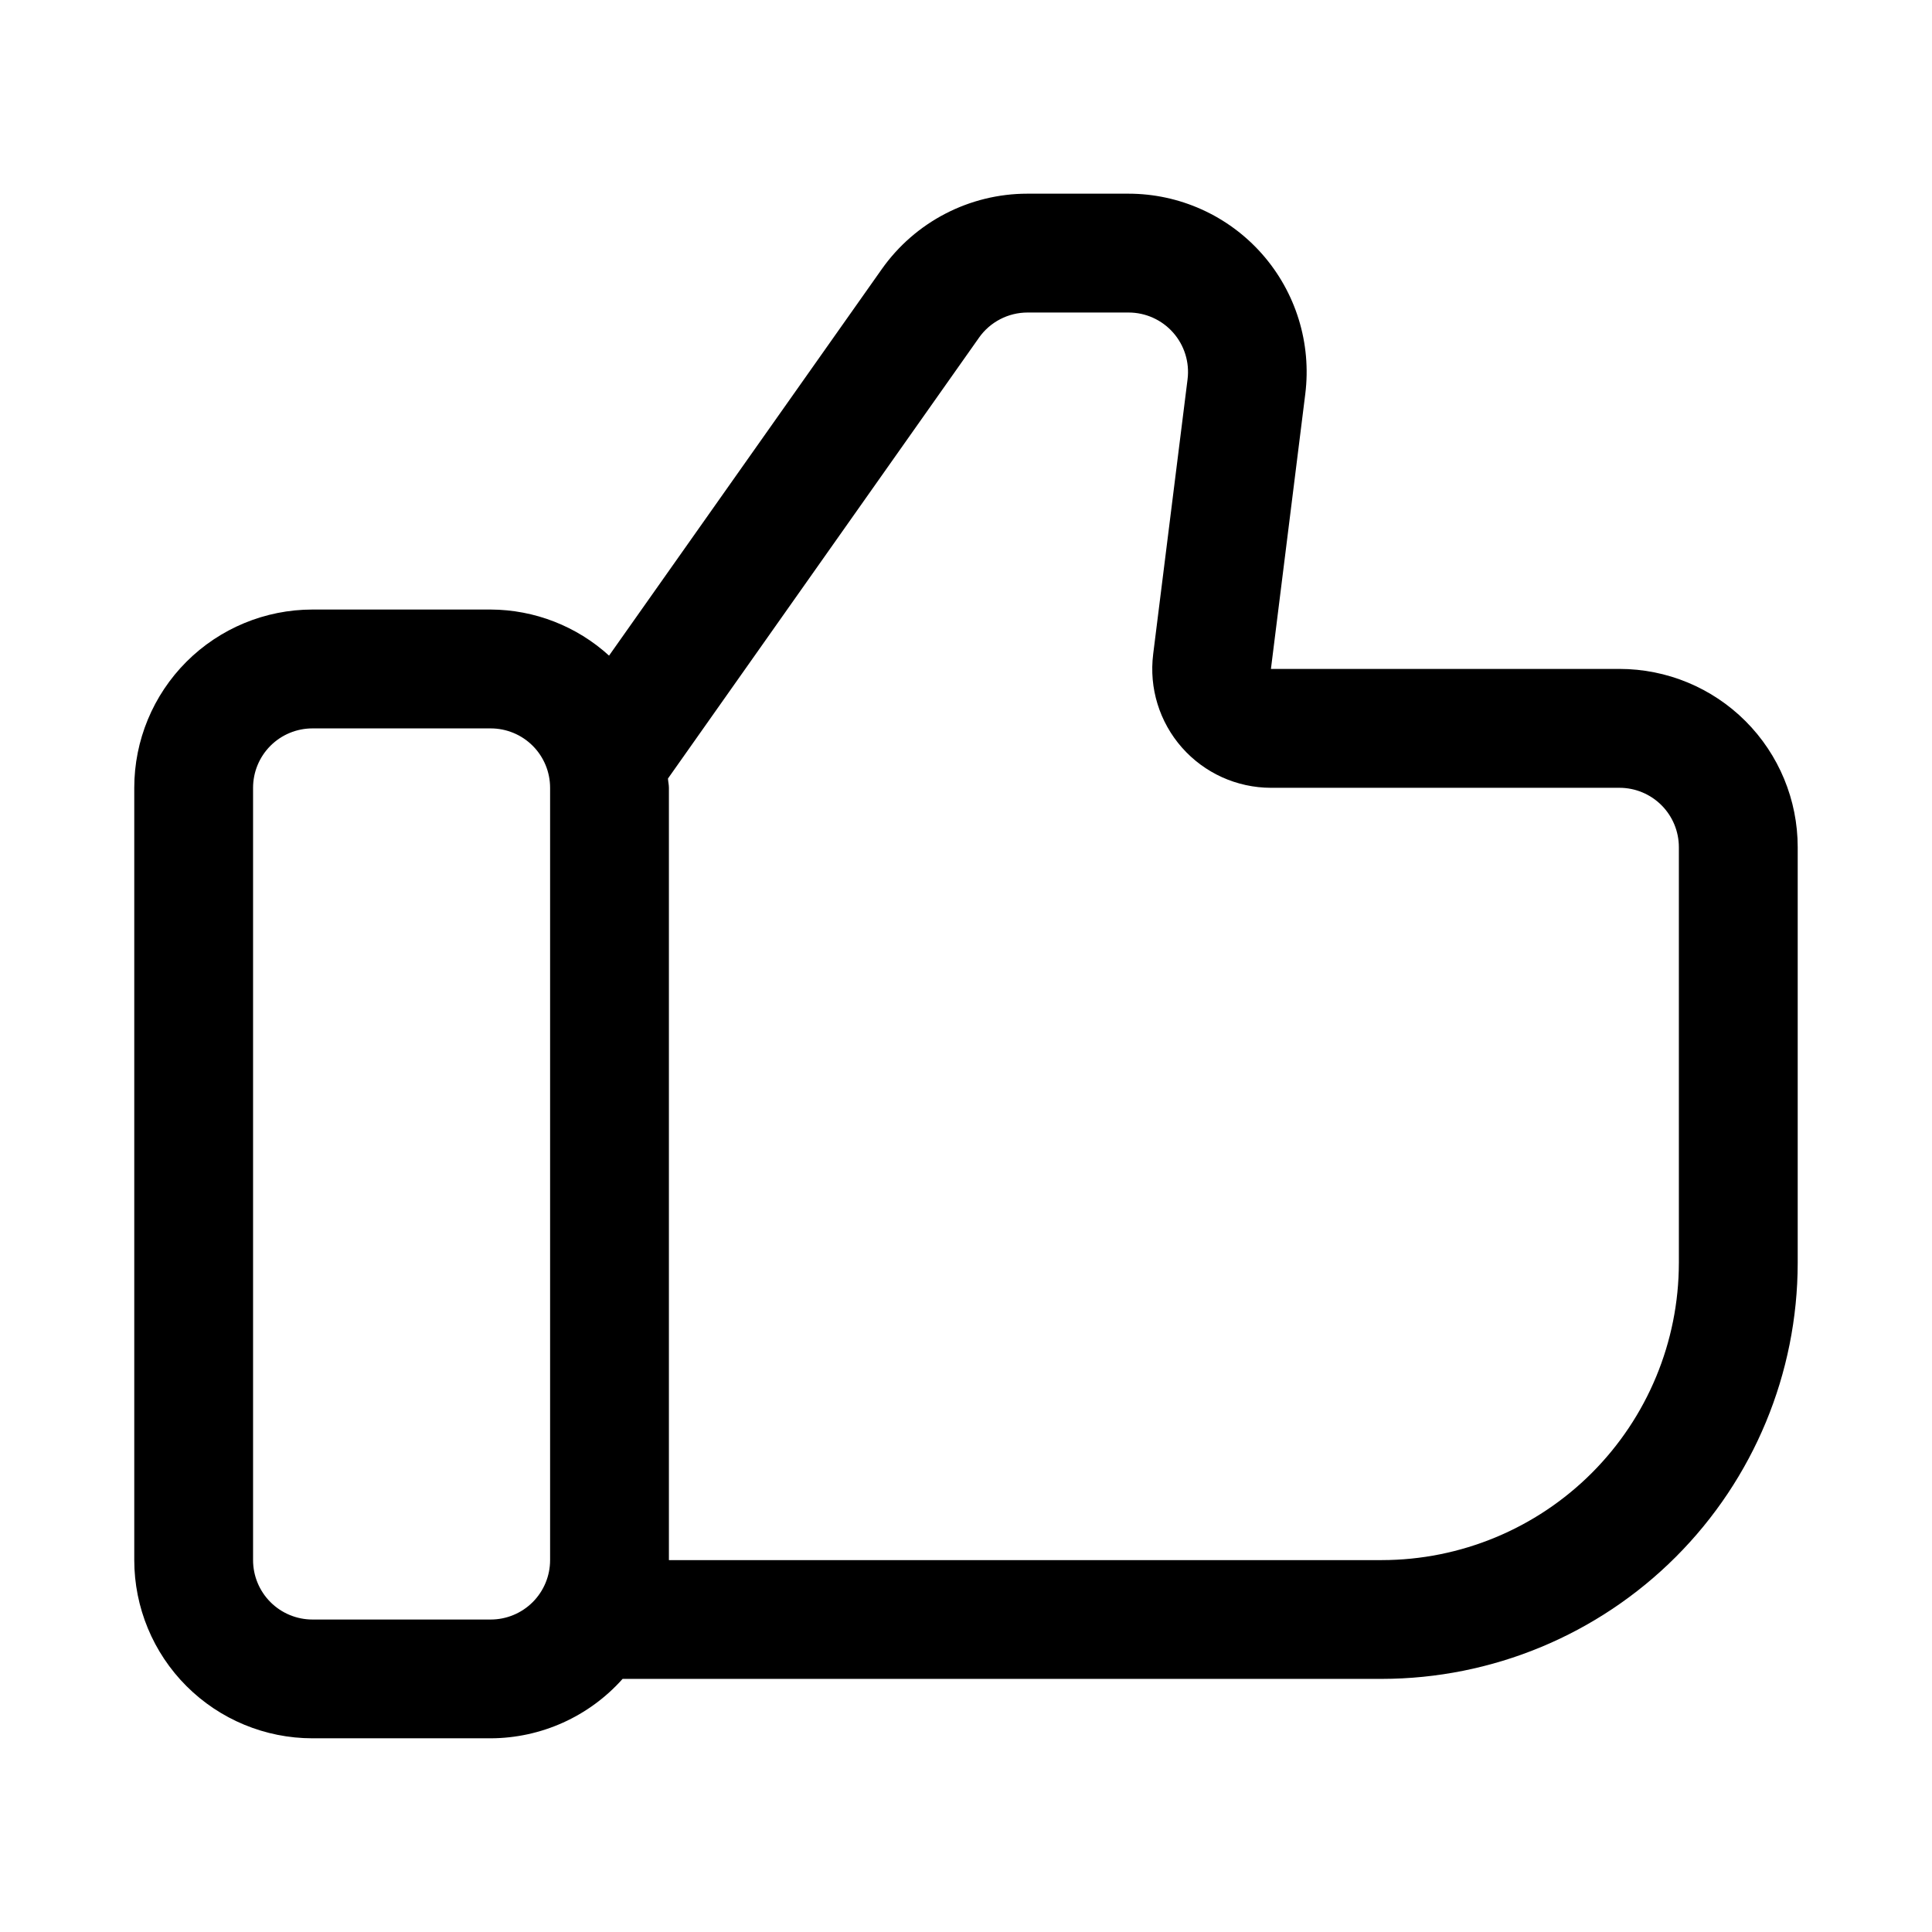
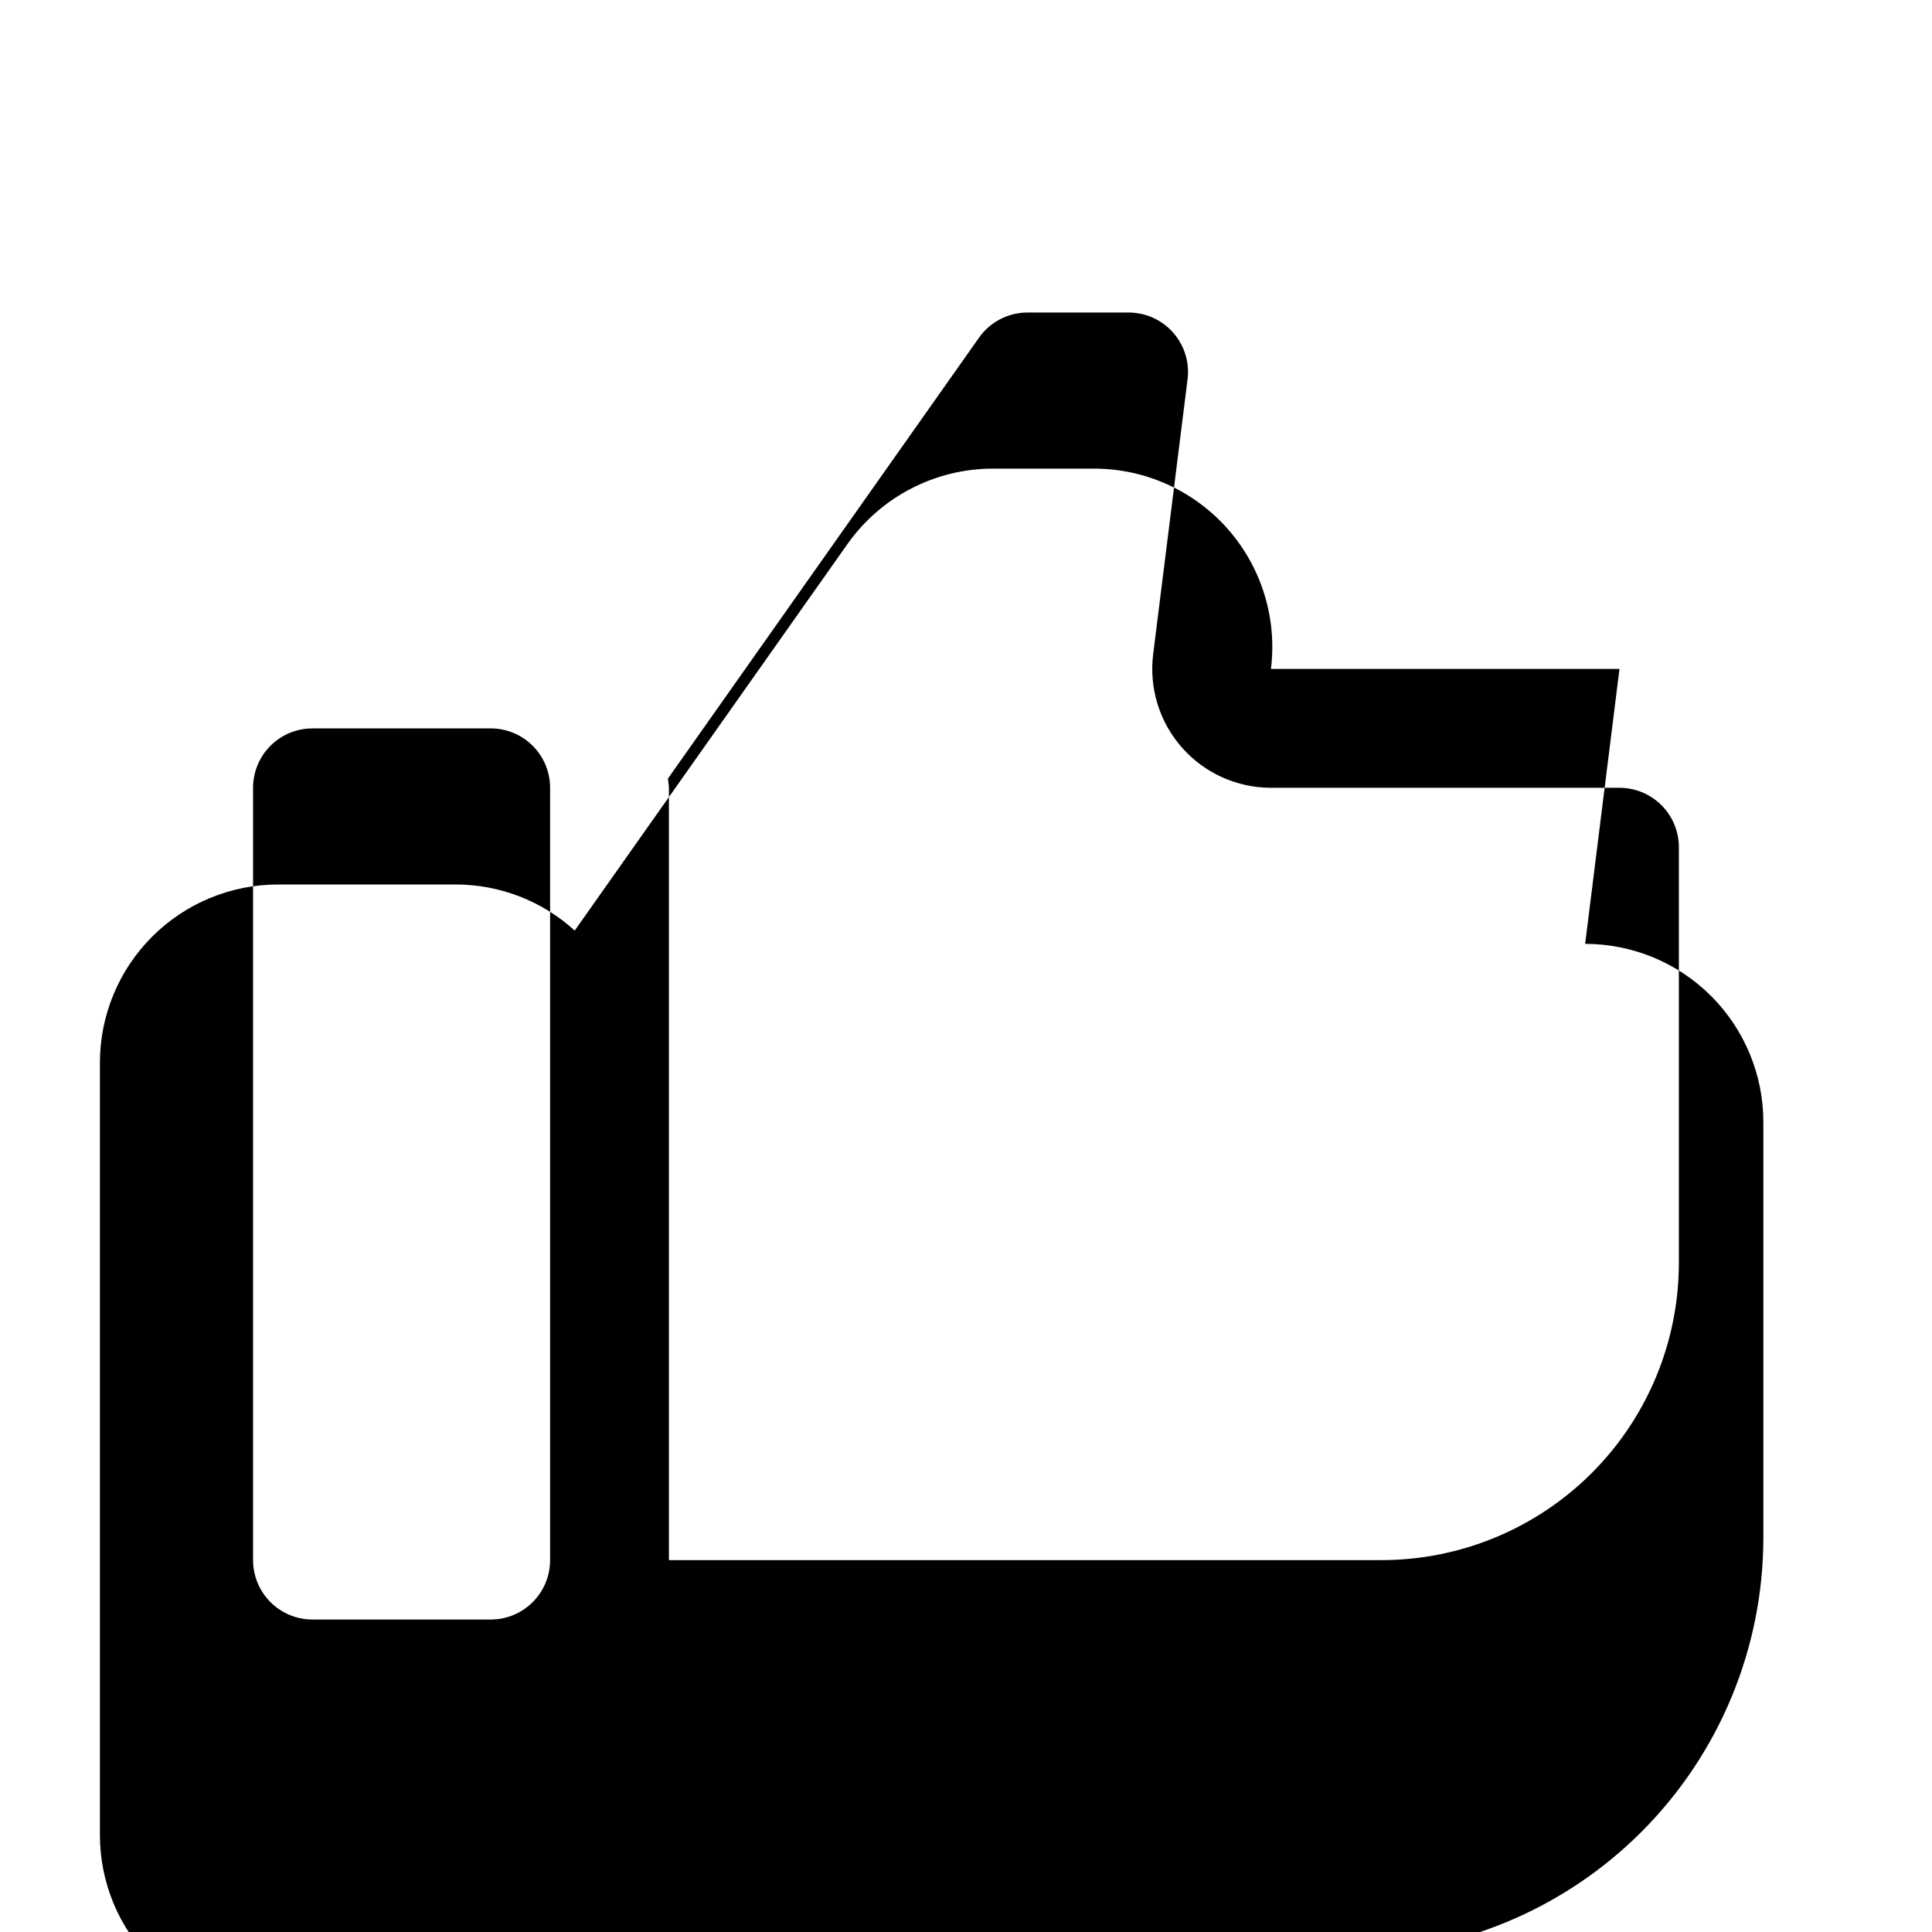
<svg xmlns="http://www.w3.org/2000/svg" fill="#000000" width="800px" height="800px" version="1.1" viewBox="144 144 512 512">
-   <path d="m573.18 321.28h-92.371l9.102-72.863c1.68-13.441-2.496-26.961-11.461-37.117-8.969-10.156-21.863-15.973-35.41-15.973h-26.766c-15.355 0-29.754 7.465-38.605 20.012l-72.266 102.41h0.004c-8.582-7.816-19.758-12.168-31.363-12.215h-47.234c-12.523 0-24.539 4.977-33.398 13.832-8.855 8.859-13.832 20.871-13.832 33.398v204.67c0 12.527 4.977 24.543 13.832 33.398 8.859 8.859 20.875 13.836 33.398 13.836h47.234c13.359-0.043 26.066-5.769 34.949-15.746h201.21c29.219-0.031 57.23-11.652 77.891-32.316 20.664-20.66 32.285-48.672 32.316-77.891v-110.21c0-12.527-4.977-24.543-13.832-33.398-8.859-8.859-20.871-13.836-33.398-13.836zm-299.14 251.91h-47.234c-4.176 0-8.18-1.66-11.133-4.613-2.949-2.953-4.609-6.957-4.609-11.133v-204.67c0-4.176 1.66-8.18 4.609-11.133 2.953-2.953 6.957-4.609 11.133-4.609h47.234c4.176 0 8.18 1.656 11.133 4.609 2.953 2.953 4.609 6.957 4.609 11.133v204.67c0 4.176-1.656 8.18-4.609 11.133-2.953 2.953-6.957 4.613-11.133 4.613zm314.88-94.465h-0.004c-0.023 20.871-8.324 40.879-23.082 55.637-14.758 14.758-34.766 23.059-55.637 23.082h-188.93v-204.67c0-0.836-0.203-1.574-0.25-2.457l82.422-116.82h-0.004c2.953-4.188 7.758-6.676 12.879-6.676h26.766c4.519 0 8.82 1.938 11.809 5.32 2.992 3.387 4.387 7.894 3.824 12.379l-9.117 72.863h0.004c-1.121 8.953 1.656 17.957 7.625 24.727 5.969 6.769 14.555 10.652 23.578 10.664h92.371c4.176 0 8.18 1.66 11.133 4.613s4.609 6.957 4.609 11.133z" />
+   <path d="m573.18 321.28h-92.371c1.68-13.441-2.496-26.961-11.461-37.117-8.969-10.156-21.863-15.973-35.41-15.973h-26.766c-15.355 0-29.754 7.465-38.605 20.012l-72.266 102.41h0.004c-8.582-7.816-19.758-12.168-31.363-12.215h-47.234c-12.523 0-24.539 4.977-33.398 13.832-8.855 8.859-13.832 20.871-13.832 33.398v204.67c0 12.527 4.977 24.543 13.832 33.398 8.859 8.859 20.875 13.836 33.398 13.836h47.234c13.359-0.043 26.066-5.769 34.949-15.746h201.21c29.219-0.031 57.23-11.652 77.891-32.316 20.664-20.66 32.285-48.672 32.316-77.891v-110.21c0-12.527-4.977-24.543-13.832-33.398-8.859-8.859-20.871-13.836-33.398-13.836zm-299.14 251.91h-47.234c-4.176 0-8.18-1.66-11.133-4.613-2.949-2.953-4.609-6.957-4.609-11.133v-204.67c0-4.176 1.66-8.18 4.609-11.133 2.953-2.953 6.957-4.609 11.133-4.609h47.234c4.176 0 8.18 1.656 11.133 4.609 2.953 2.953 4.609 6.957 4.609 11.133v204.67c0 4.176-1.656 8.18-4.609 11.133-2.953 2.953-6.957 4.613-11.133 4.613zm314.88-94.465h-0.004c-0.023 20.871-8.324 40.879-23.082 55.637-14.758 14.758-34.766 23.059-55.637 23.082h-188.93v-204.67c0-0.836-0.203-1.574-0.25-2.457l82.422-116.82h-0.004c2.953-4.188 7.758-6.676 12.879-6.676h26.766c4.519 0 8.82 1.938 11.809 5.32 2.992 3.387 4.387 7.894 3.824 12.379l-9.117 72.863h0.004c-1.121 8.953 1.656 17.957 7.625 24.727 5.969 6.769 14.555 10.652 23.578 10.664h92.371c4.176 0 8.18 1.66 11.133 4.613s4.609 6.957 4.609 11.133z" />
</svg>